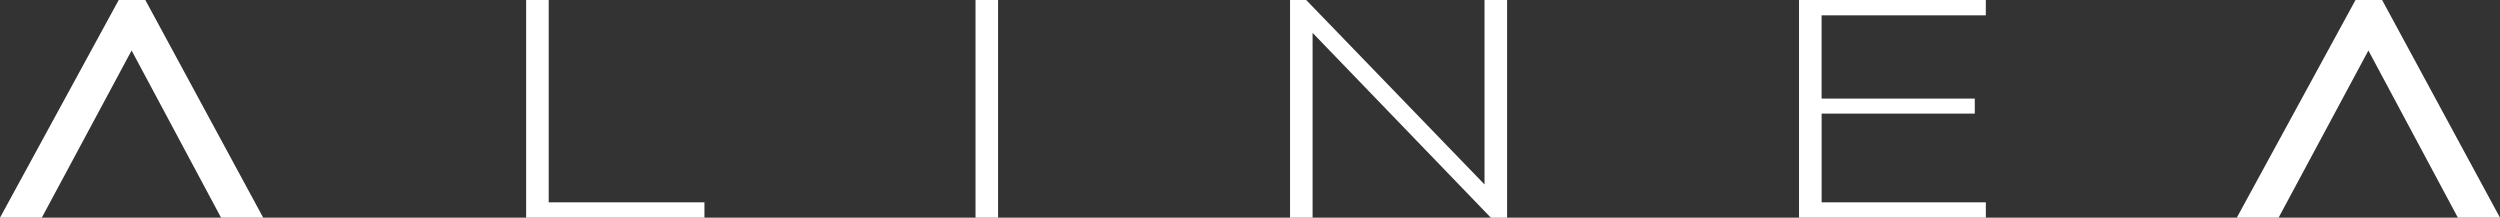
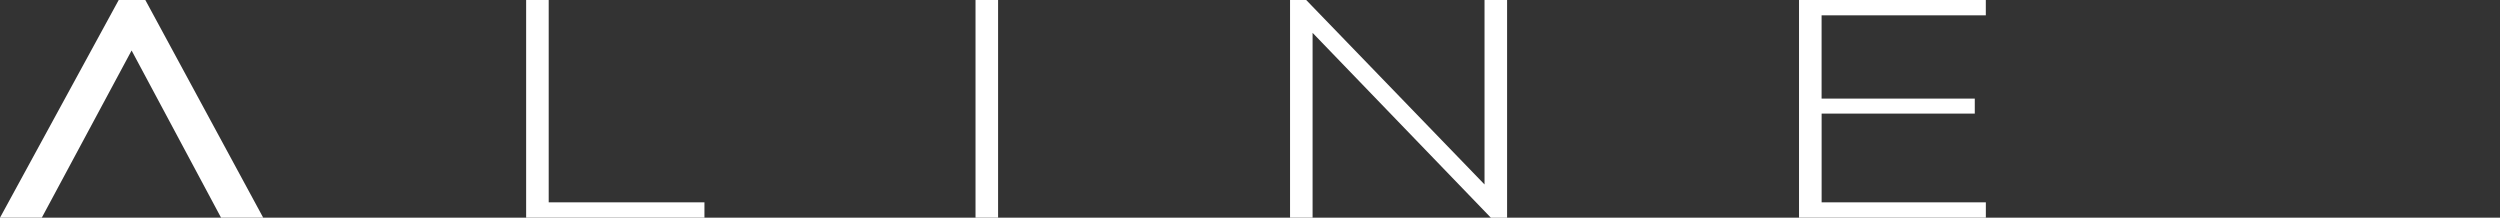
<svg xmlns="http://www.w3.org/2000/svg" width="289.242" height="25.187" viewBox="0 0 289.242 25.187">
  <rect x="0" y="0" width="289.242" height="25.187" fill="#333333" stroke="none" />
  <g id="Grupo_300" data-name="Grupo 300" transform="translate(0 0)">
    <path id="Trazado_597" data-name="Trazado 597" d="M22.736,0V25.186H43.365V23.411H25.346V0Z" transform="translate(38.137 0)" fill="#fff" />
    <rect id="Rectángulo_222" data-name="Rectángulo 222" width="2.61" height="25.186" transform="translate(112.865 -0.001)" fill="#fff" />
    <path id="Trazado_598" data-name="Trazado 598" d="M78.247,0V21.341L57.615,0H55.746V25.186h2.608V3.8l20.629,21.39h1.874V0Z" transform="translate(93.508 0)" fill="#fff" />
    <path id="Trazado_599" data-name="Trazado 599" d="M77.74,0V25.186H99.355V23.411h-19V13.146H98.075V11.411H80.351V1.772h19V0Z" transform="translate(130.401 0)" fill="#fff" />
    <path id="Trazado_600" data-name="Trazado 600" d="M13.735,0,0,25.186H4.835L15.226,5.842,25.577,25.186h4.876L16.814,0Z" transform="translate(0 0)" fill="#fff" />
-     <path id="Trazado_601" data-name="Trazado 601" d="M110.395,0,96.657,25.186h4.835L111.884,5.842l10.353,19.344h4.873L113.471,0Z" transform="translate(162.132 0)" fill="#fff" />
  </g>
</svg>